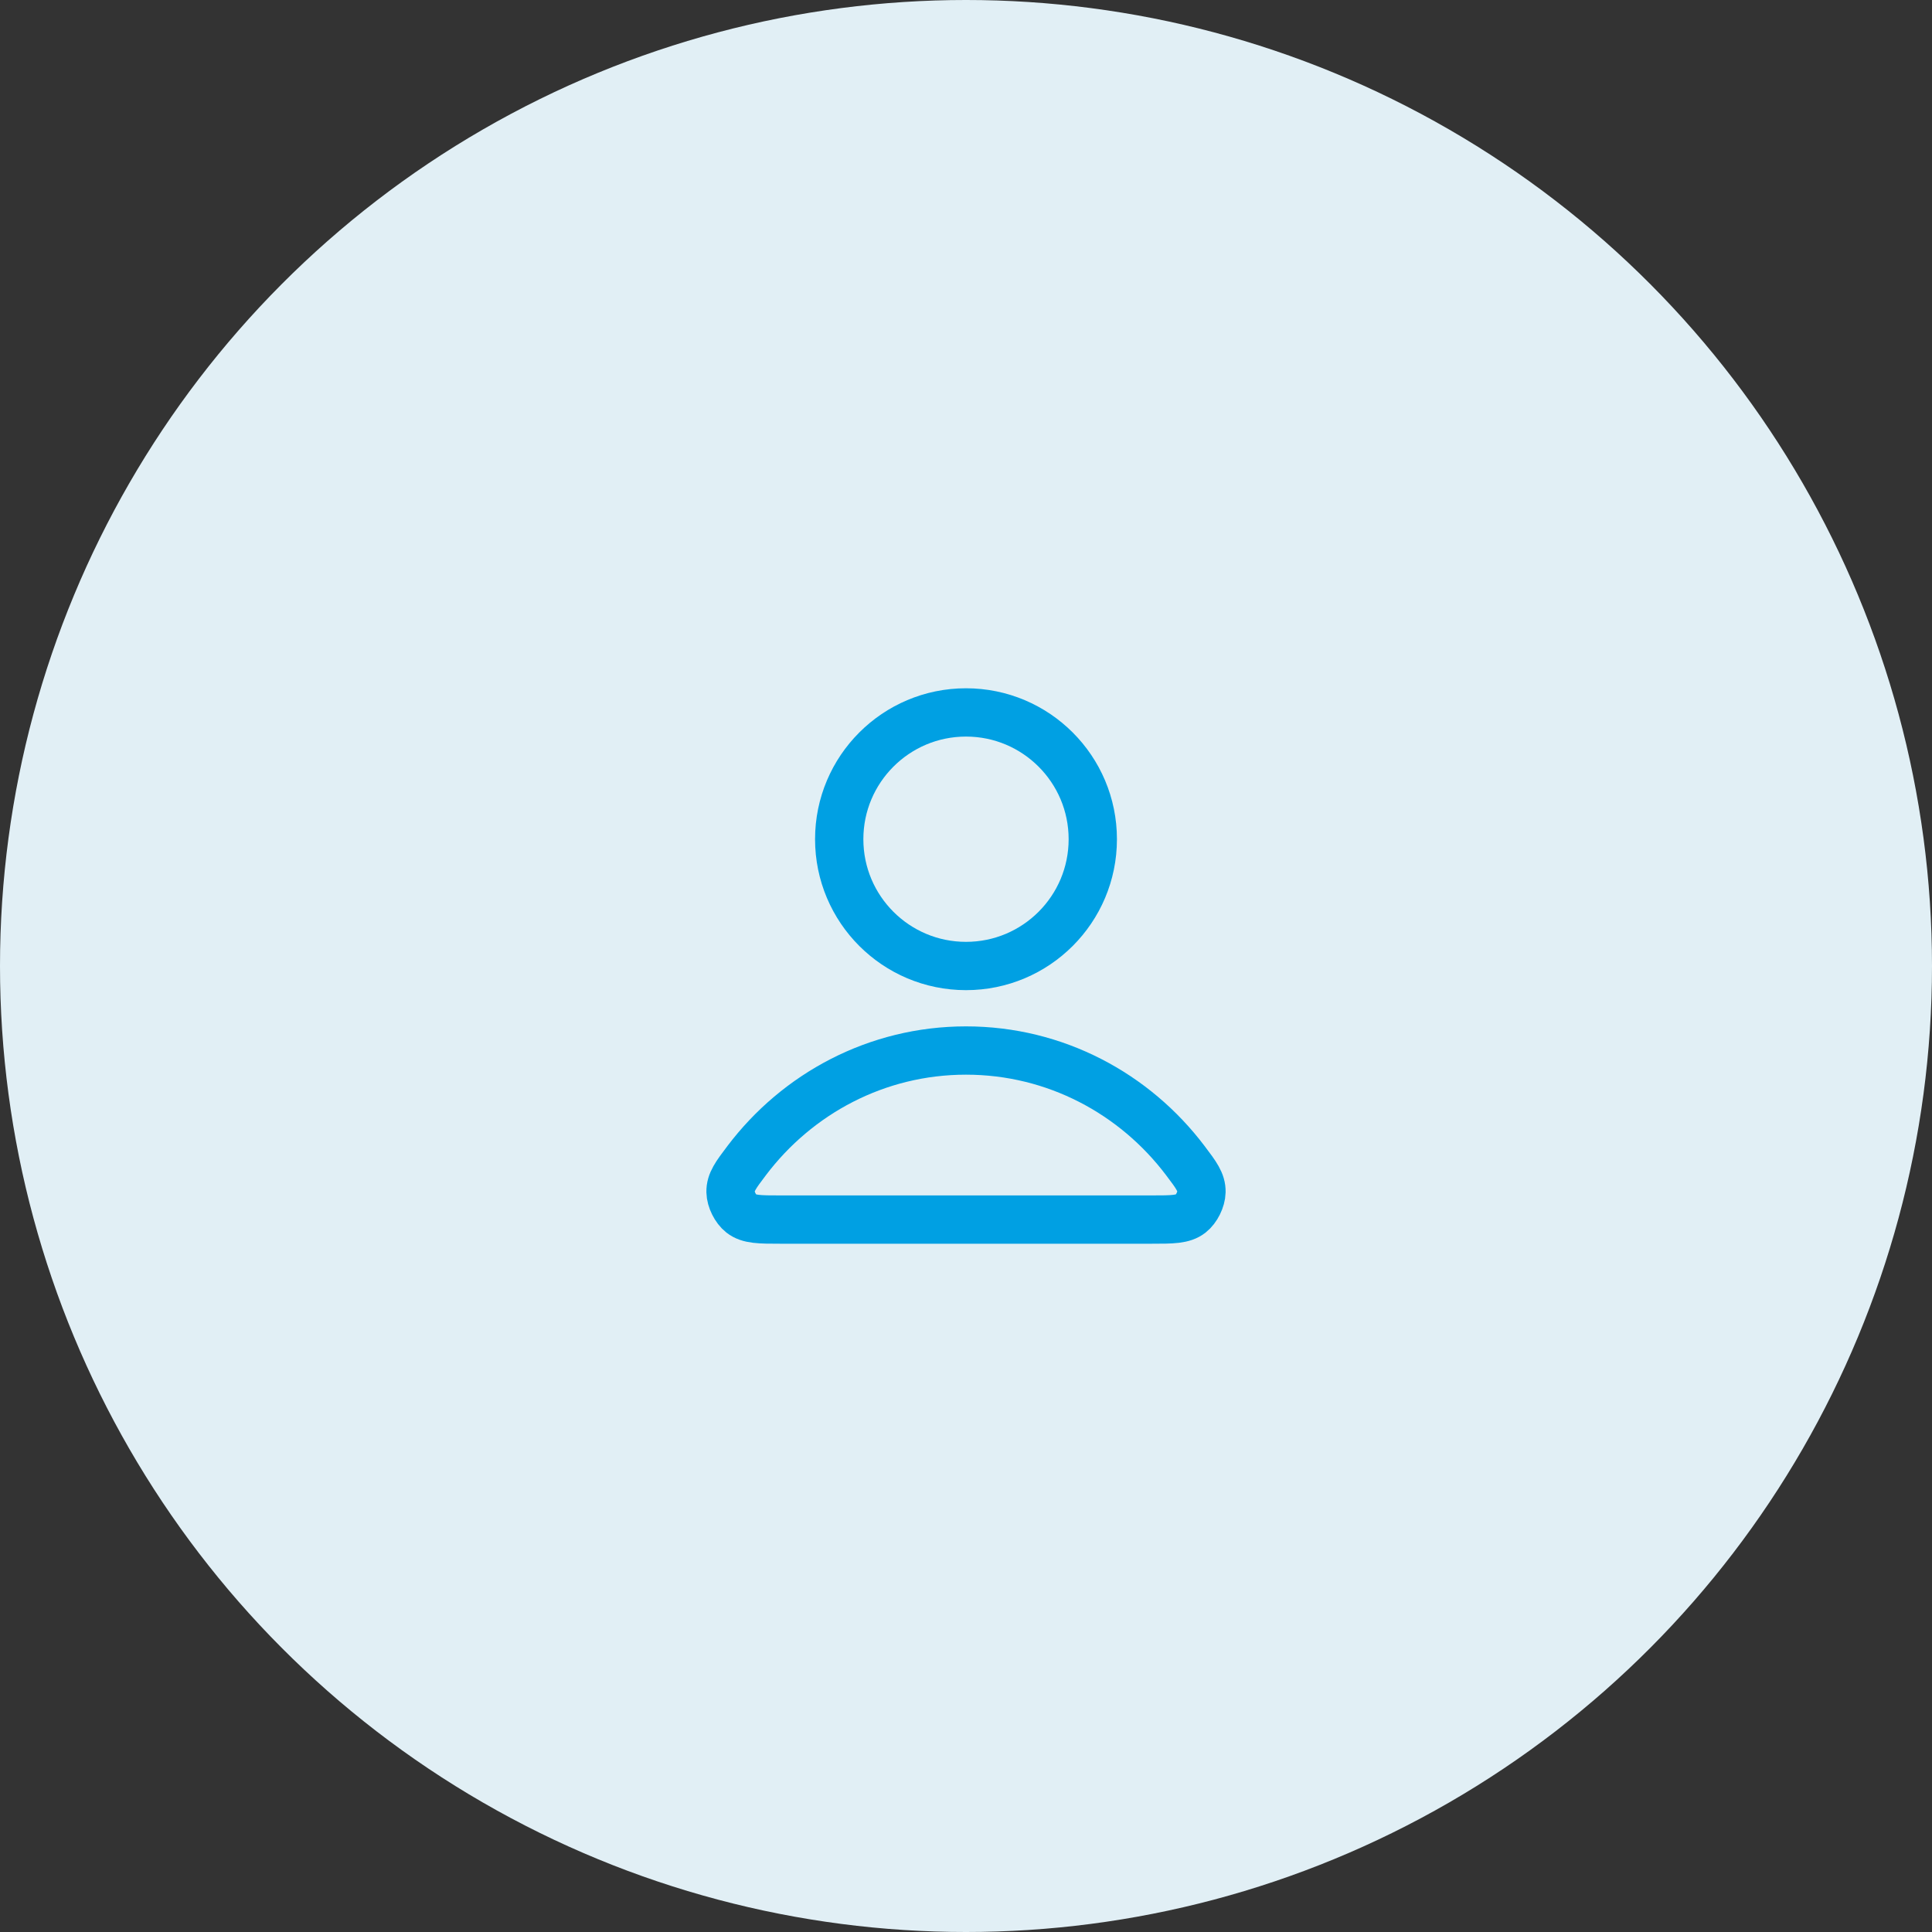
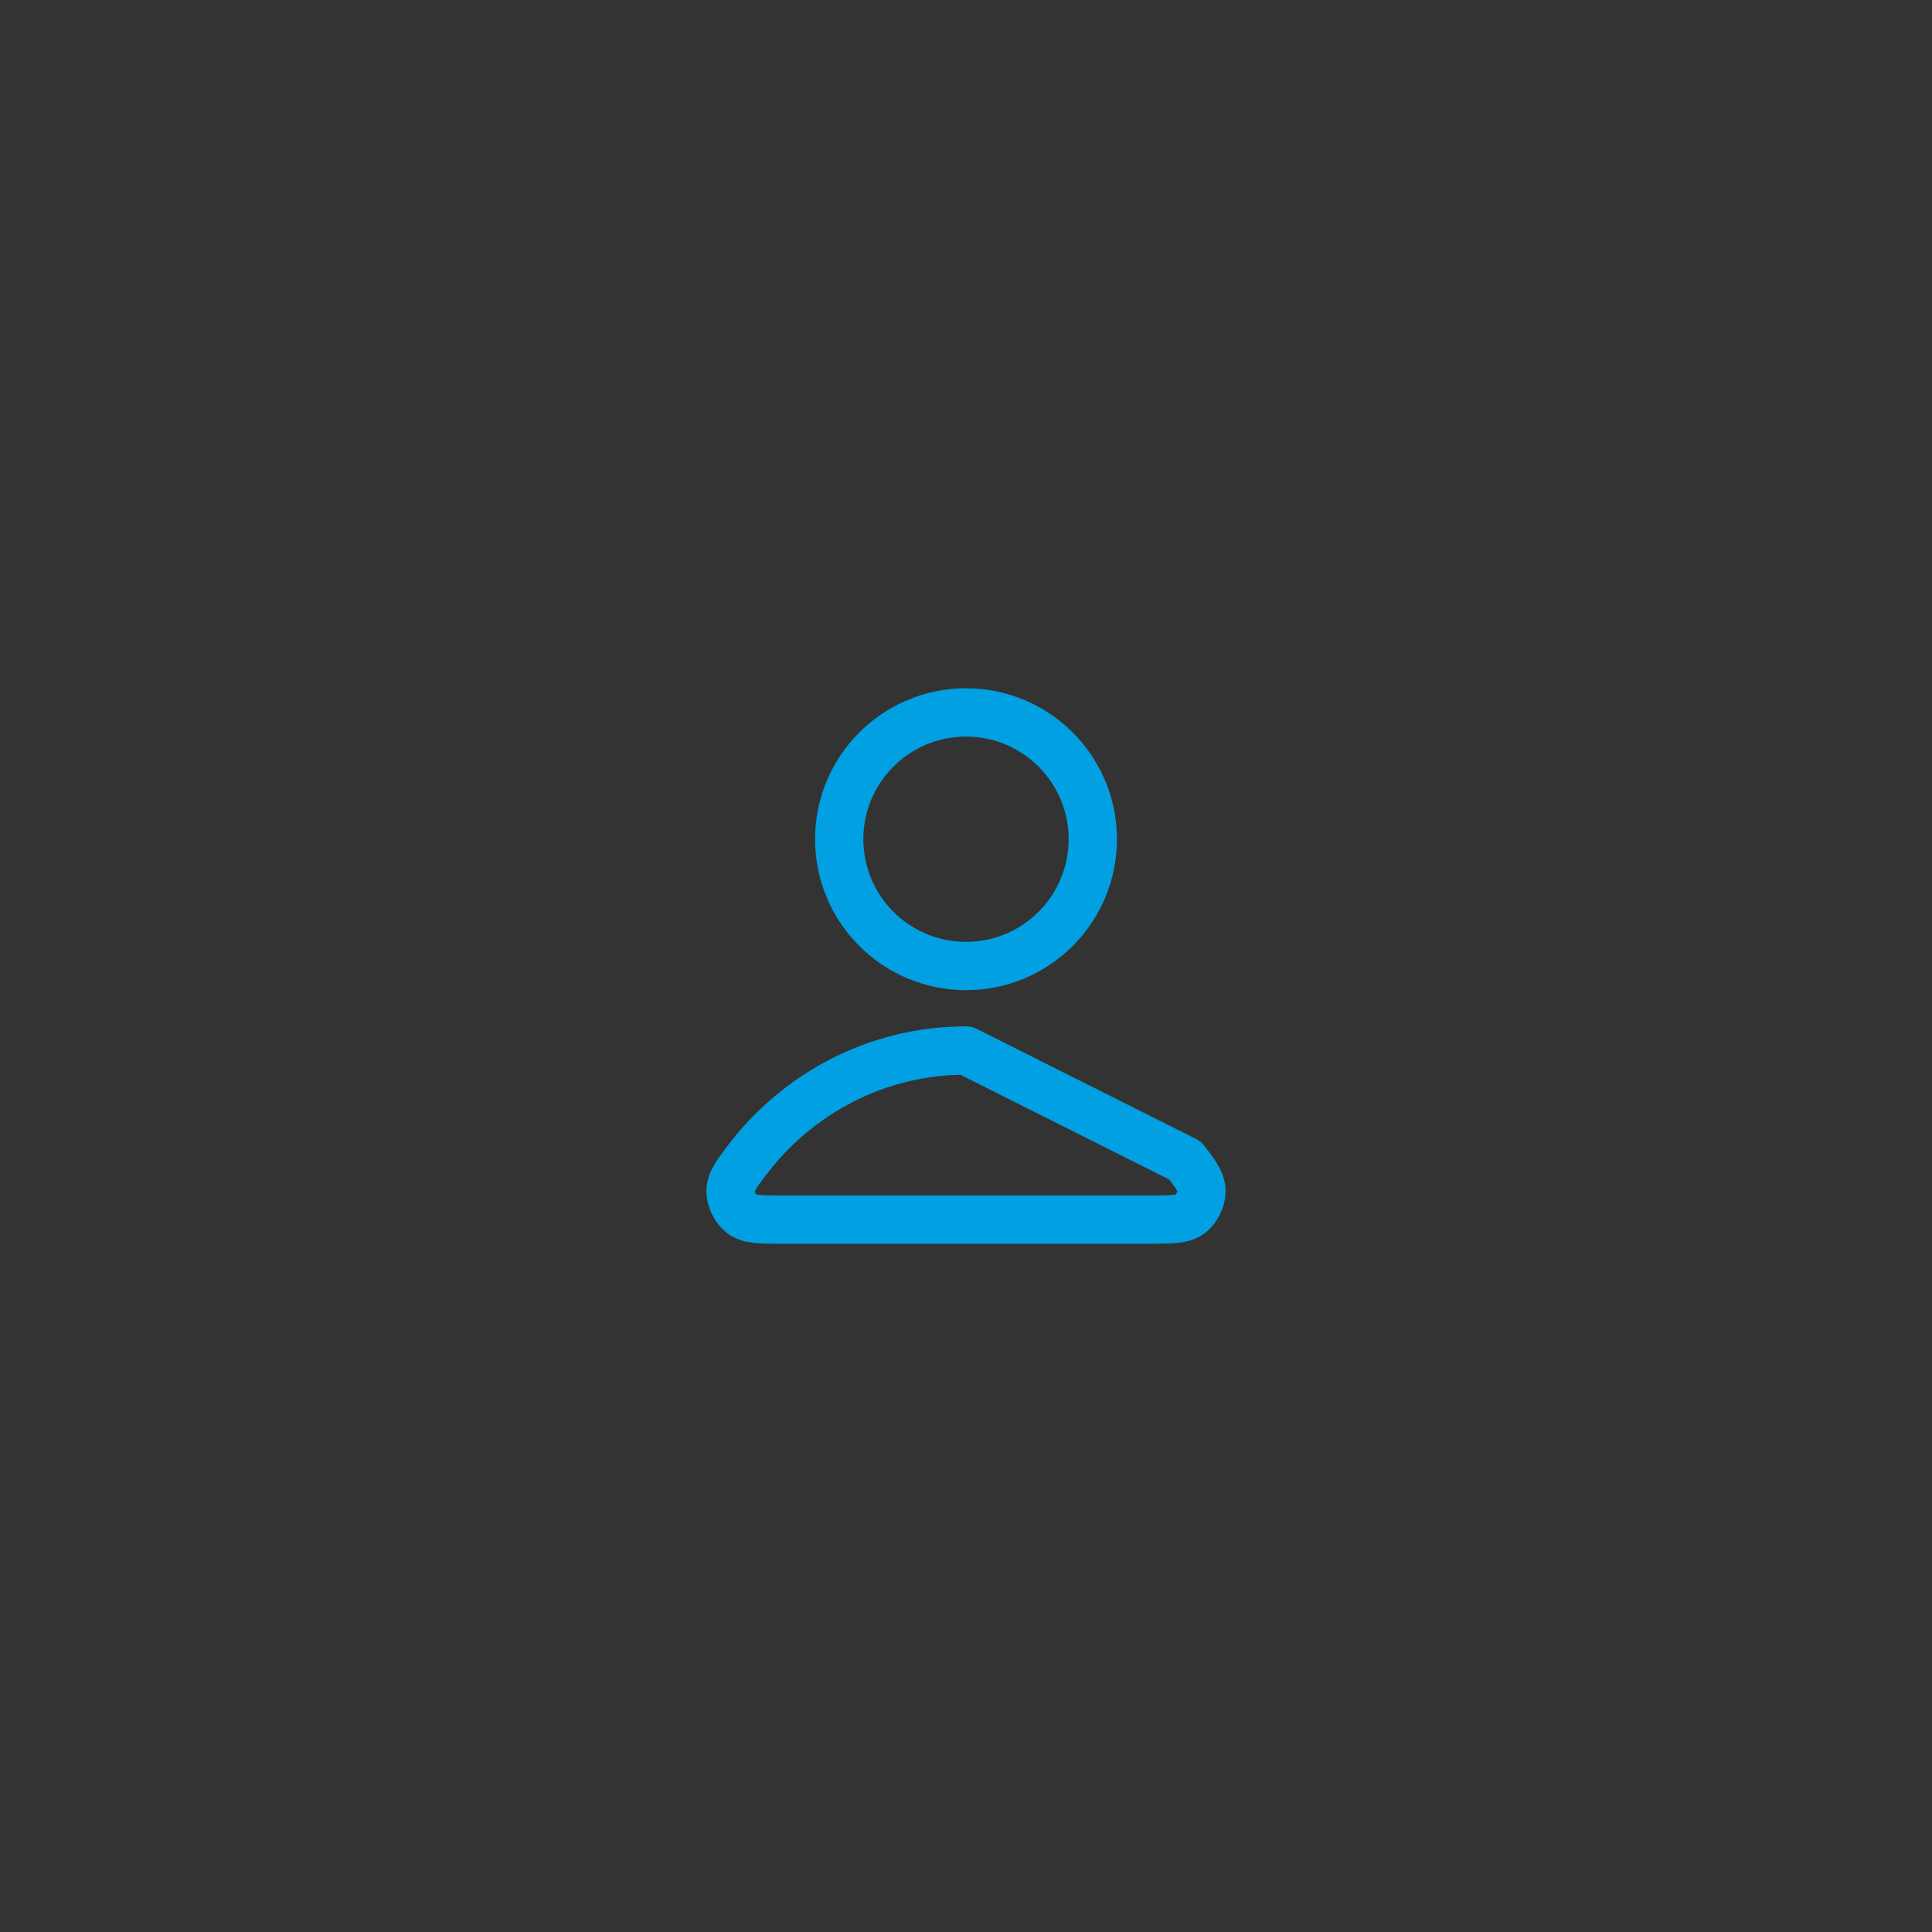
<svg xmlns="http://www.w3.org/2000/svg" width="80" height="80" viewBox="0 0 80 80" fill="none">
  <rect x="0" y="0" width="80" height="80" fill="#333333" stroke="none" />
-   <circle cx="40" cy="40" r="40" fill="#E1EFF5" />
-   <path d="M40 43.5C36.302 43.5 33.013 45.286 30.919 48.057C30.468 48.653 30.243 48.952 30.25 49.355C30.256 49.666 30.451 50.059 30.696 50.251C31.014 50.5 31.453 50.5 32.332 50.5H47.668C48.547 50.5 48.987 50.5 49.304 50.251C49.549 50.059 49.744 49.666 49.75 49.355C49.758 48.952 49.532 48.653 49.081 48.057C46.988 45.286 43.699 43.5 40 43.5Z" stroke="#00A0E3" stroke-width="2" stroke-linecap="round" stroke-linejoin="round" />
+   <path d="M40 43.5C36.302 43.5 33.013 45.286 30.919 48.057C30.468 48.653 30.243 48.952 30.25 49.355C30.256 49.666 30.451 50.059 30.696 50.251C31.014 50.5 31.453 50.5 32.332 50.5H47.668C48.547 50.5 48.987 50.5 49.304 50.251C49.549 50.059 49.744 49.666 49.75 49.355C49.758 48.952 49.532 48.653 49.081 48.057Z" stroke="#00A0E3" stroke-width="2" stroke-linecap="round" stroke-linejoin="round" />
  <path d="M40 40C42.9 40 45.25 37.65 45.25 34.75C45.25 31.851 42.9 29.5 40 29.5C37.101 29.5 34.75 31.851 34.75 34.75C34.75 37.65 37.101 40 40 40Z" stroke="#00A0E3" stroke-width="2" stroke-linecap="round" stroke-linejoin="round" />
</svg>